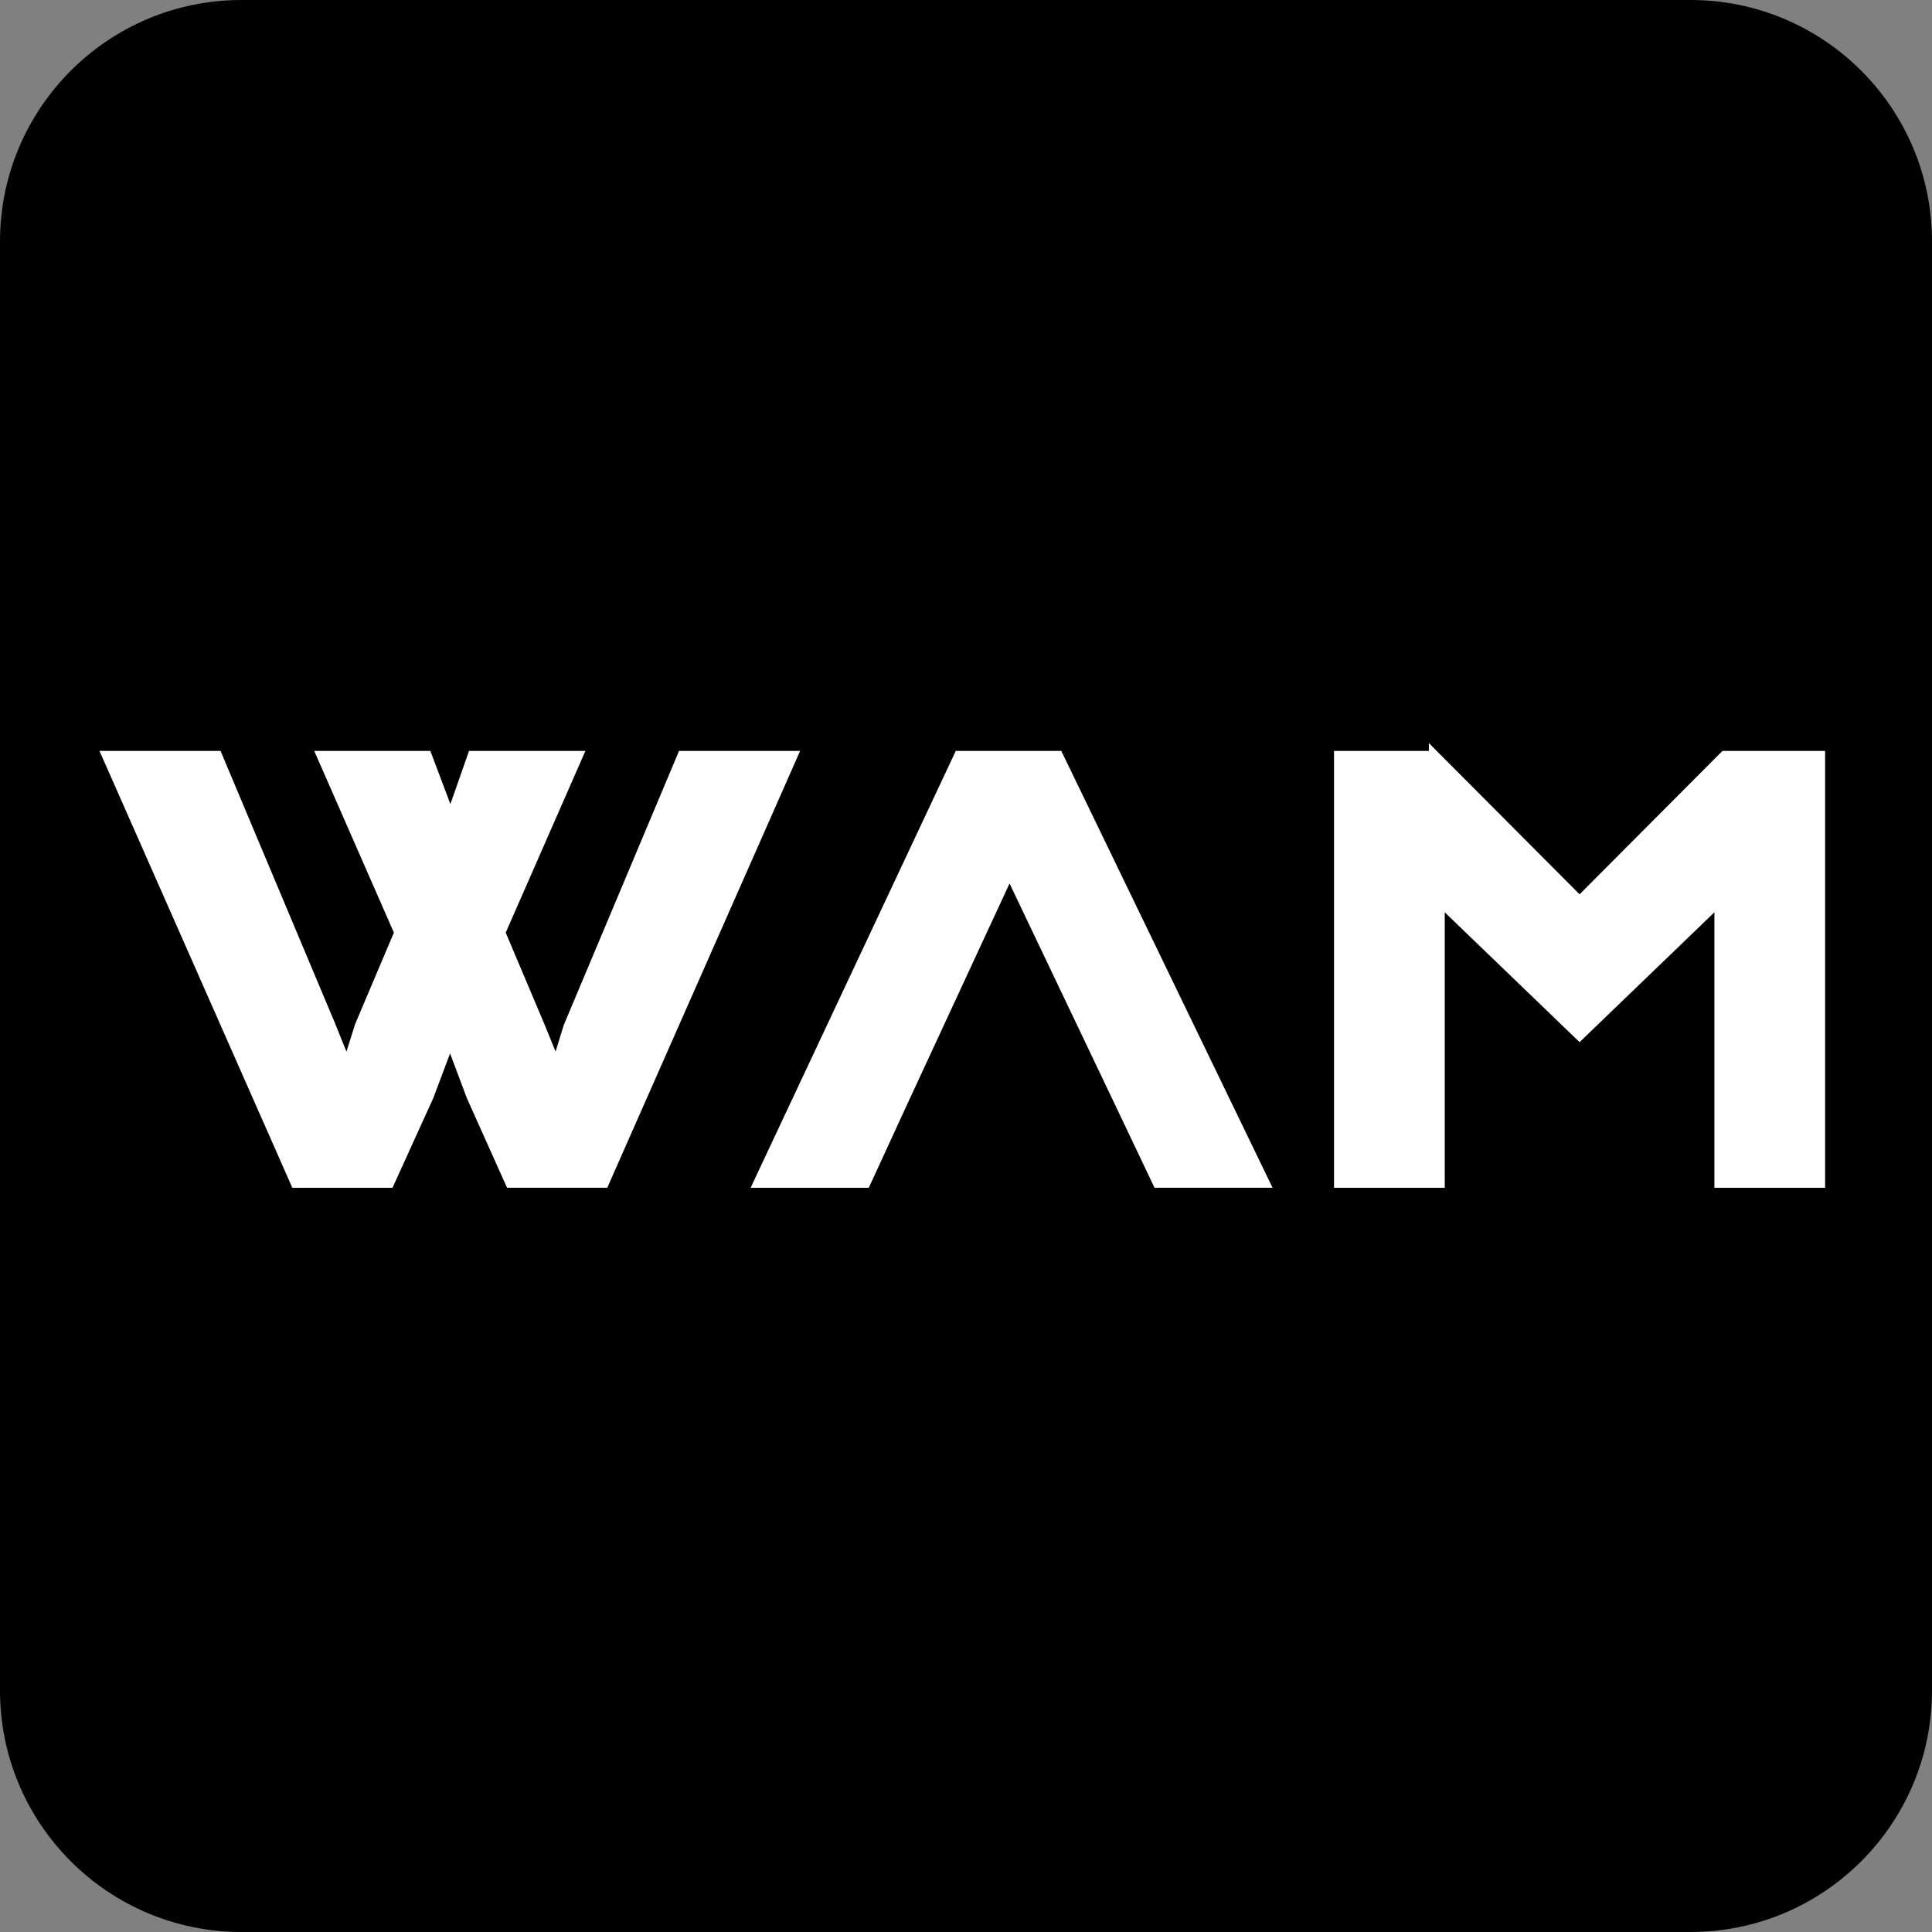
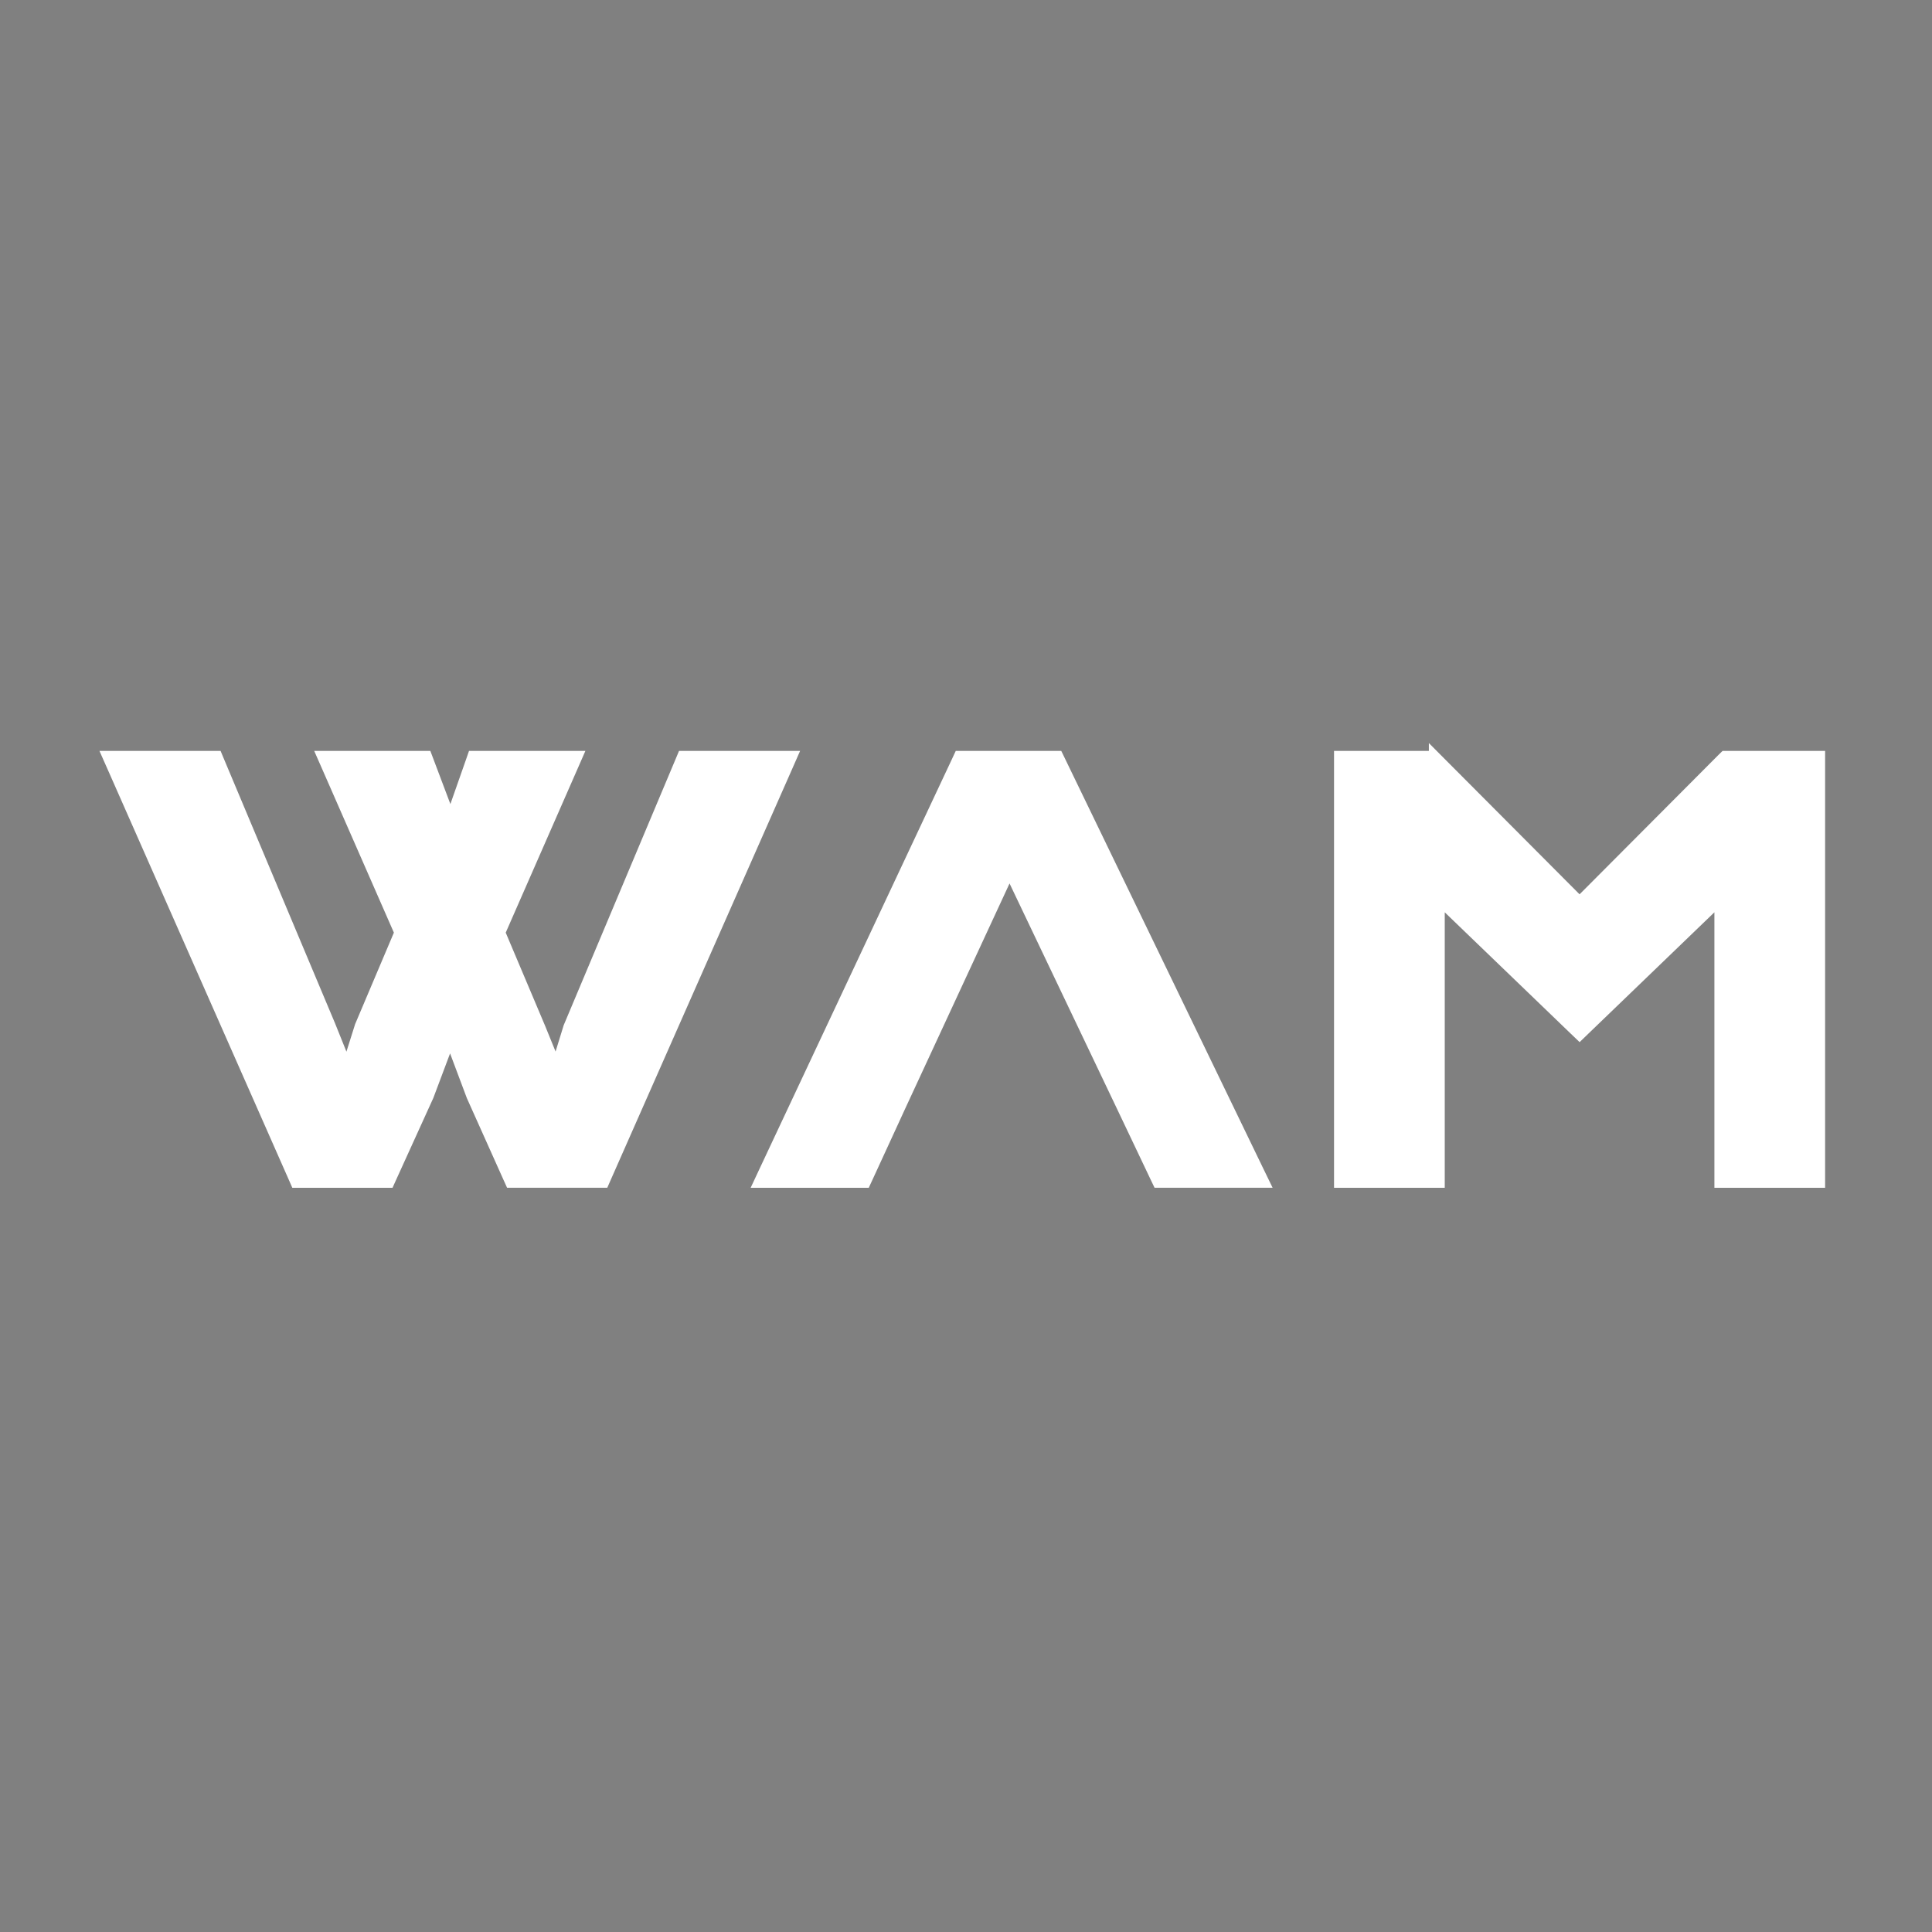
<svg xmlns="http://www.w3.org/2000/svg" data-bbox="0 0 96 96" viewBox="0 0 96 96" height="96" width="96" data-type="ugc">
  <rect x="0" y="0" width="96" height="96" fill="#808080" stroke="none" />
  <g>
-     <path fill="#000000" d="M96 12v72c0 6.627-5.373 12-12 12H12C5.373 96 0 90.627 0 84V12C0 5.373 5.373 0 12 0h72c6.627 0 12 5.373 12 12z" />
    <path stroke-width=".689" stroke="#ffffff" fill="#ffffff" d="M6 37.656h-.529l.214.483L14.66 58.47l.09.206h4.532l.091-.202 1.834-4.033.005-.01.004-.011 1.148-3.056 1.147 3.056.004.01.004.01 1.808 4.032.092.203h4.531l.09-.205 8.976-20.33.213-.484H33.97l-.088.21-5.541 13.177-.007.016-.005.016-.678 2.2-.885-2.176-.002-.004-2.01-4.755 3.596-8.202.211-.482H23.55l-.08.23-1.079 3.074-1.162-3.081-.084-.223H16.14l.212.482 3.595 8.202-1.97 4.65-.007.015-.005.016-.712 2.256-.916-2.28-.002-.006-5.516-13.124-.088-.211H6Zm46.611.194-.094-.194h-4.806l-.092.198-9.548 20.33-.23.492h5.107l.093-.201 1.573-3.42v-.001l5.545-11.965 5.707 11.969 1.626 3.42.094.197h5.099l-.24-.494-9.834-20.331Zm18.733-.093-.101-.101h-4.611v21.019h4.812V44.522l6.805 6.553.24.23.238-.23 6.805-6.554v14.155h4.812v-21.02h-4.61l-.102.1-7.144 7.17-7.144-7.17Z" />
  </g>
</svg>